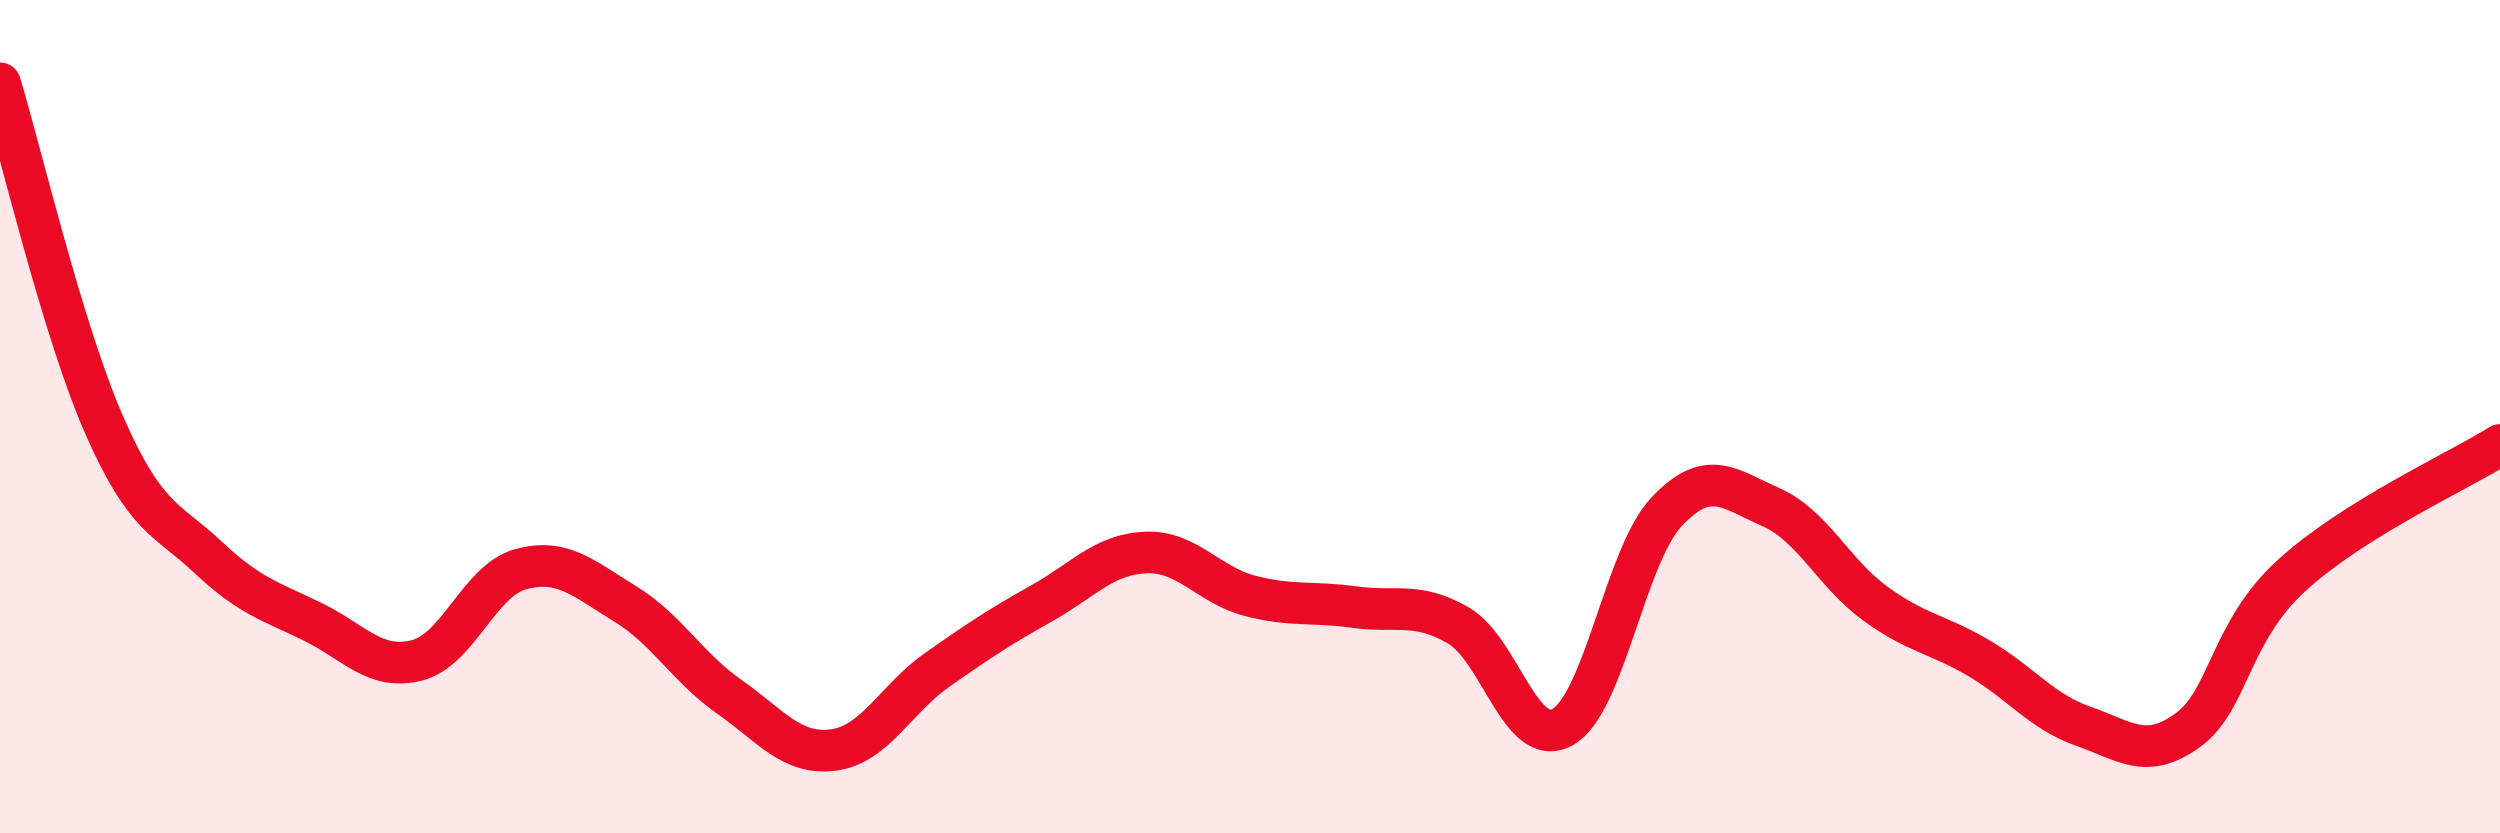
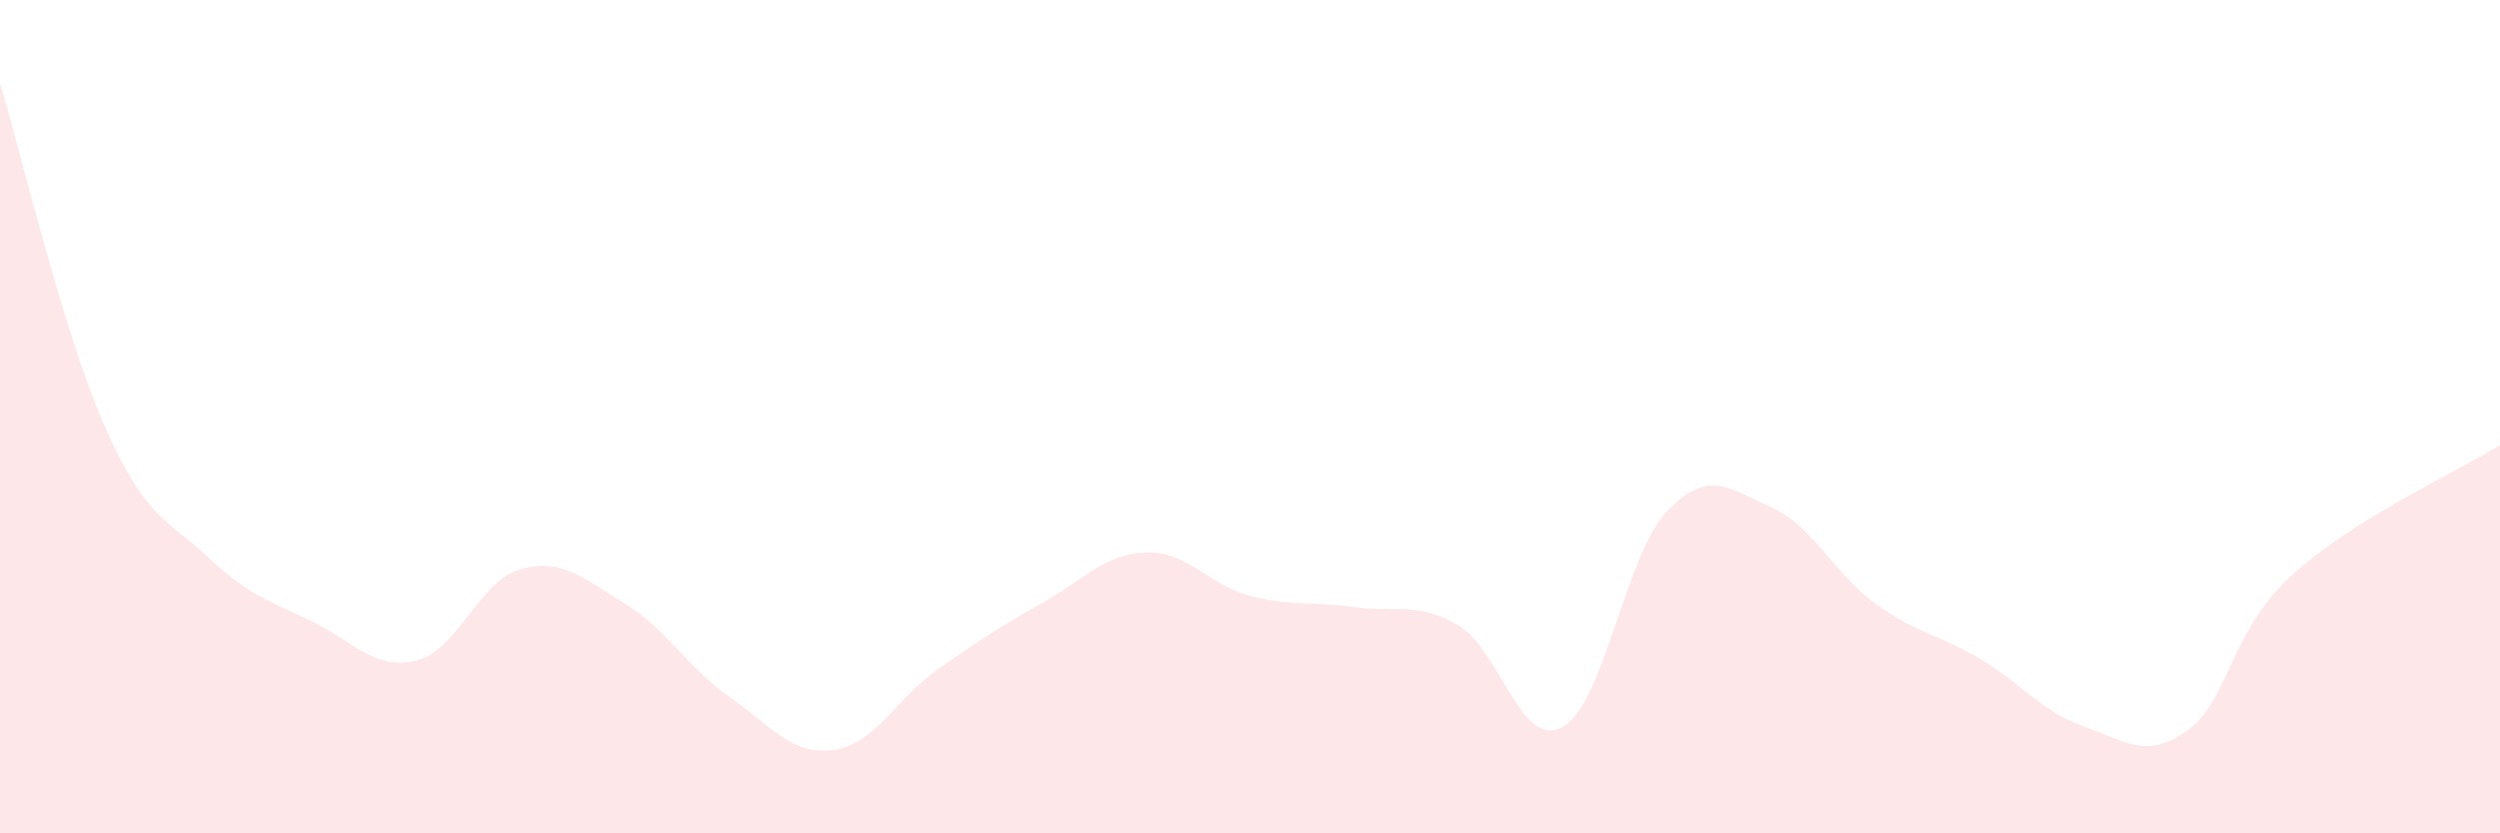
<svg xmlns="http://www.w3.org/2000/svg" width="60" height="20" viewBox="0 0 60 20">
  <path d="M 0,2 C 0.5,3.64 1.5,7.92 2.5,10.2 C 3.5,12.48 4,12.44 5,13.38 C 6,14.32 6.5,14.43 7.5,14.92 C 8.5,15.41 9,16.1 10,15.85 C 11,15.6 11.5,13.93 12.5,13.66 C 13.5,13.39 14,13.88 15,14.49 C 16,15.1 16.5,16.02 17.5,16.72 C 18.5,17.42 19,18.13 20,18 C 21,17.87 21.5,16.77 22.5,16.07 C 23.5,15.37 24,15.04 25,14.48 C 26,13.92 26.5,13.3 27.5,13.26 C 28.5,13.22 29,14.04 30,14.3 C 31,14.56 31.5,14.43 32.5,14.57 C 33.5,14.71 34,14.43 35,15.01 C 36,15.59 36.5,18 37.5,17.45 C 38.5,16.9 39,13.34 40,12.28 C 41,11.22 41.5,11.73 42.5,12.17 C 43.5,12.61 44,13.75 45,14.48 C 46,15.21 46.5,15.21 47.5,15.8 C 48.5,16.39 49,17.08 50,17.43 C 51,17.78 51.5,18.25 52.5,17.53 C 53.5,16.81 53.5,15.18 55,13.81 C 56.5,12.44 59,11.31 60,10.68L60 20L0 20Z" fill="#EB0A25" opacity="0.1" stroke-linecap="round" stroke-linejoin="round" />
-   <path d="M 0,2 C 0.5,3.64 1.5,7.92 2.5,10.2 C 3.5,12.48 4,12.44 5,13.38 C 6,14.32 6.5,14.43 7.5,14.92 C 8.5,15.41 9,16.1 10,15.85 C 11,15.6 11.5,13.93 12.5,13.66 C 13.5,13.39 14,13.88 15,14.49 C 16,15.1 16.5,16.02 17.5,16.72 C 18.5,17.42 19,18.13 20,18 C 21,17.87 21.5,16.77 22.5,16.07 C 23.5,15.37 24,15.04 25,14.48 C 26,13.92 26.5,13.3 27.5,13.26 C 28.5,13.22 29,14.04 30,14.3 C 31,14.56 31.5,14.43 32.5,14.57 C 33.5,14.71 34,14.43 35,15.01 C 36,15.59 36.5,18 37.5,17.45 C 38.5,16.9 39,13.34 40,12.28 C 41,11.22 41.5,11.73 42.5,12.17 C 43.5,12.61 44,13.75 45,14.48 C 46,15.21 46.5,15.21 47.5,15.8 C 48.5,16.39 49,17.08 50,17.43 C 51,17.78 51.5,18.25 52.5,17.53 C 53.5,16.81 53.5,15.18 55,13.81 C 56.5,12.44 59,11.31 60,10.68" stroke="#EB0A25" stroke-width="1" fill="none" stroke-linecap="round" stroke-linejoin="round" />
</svg>